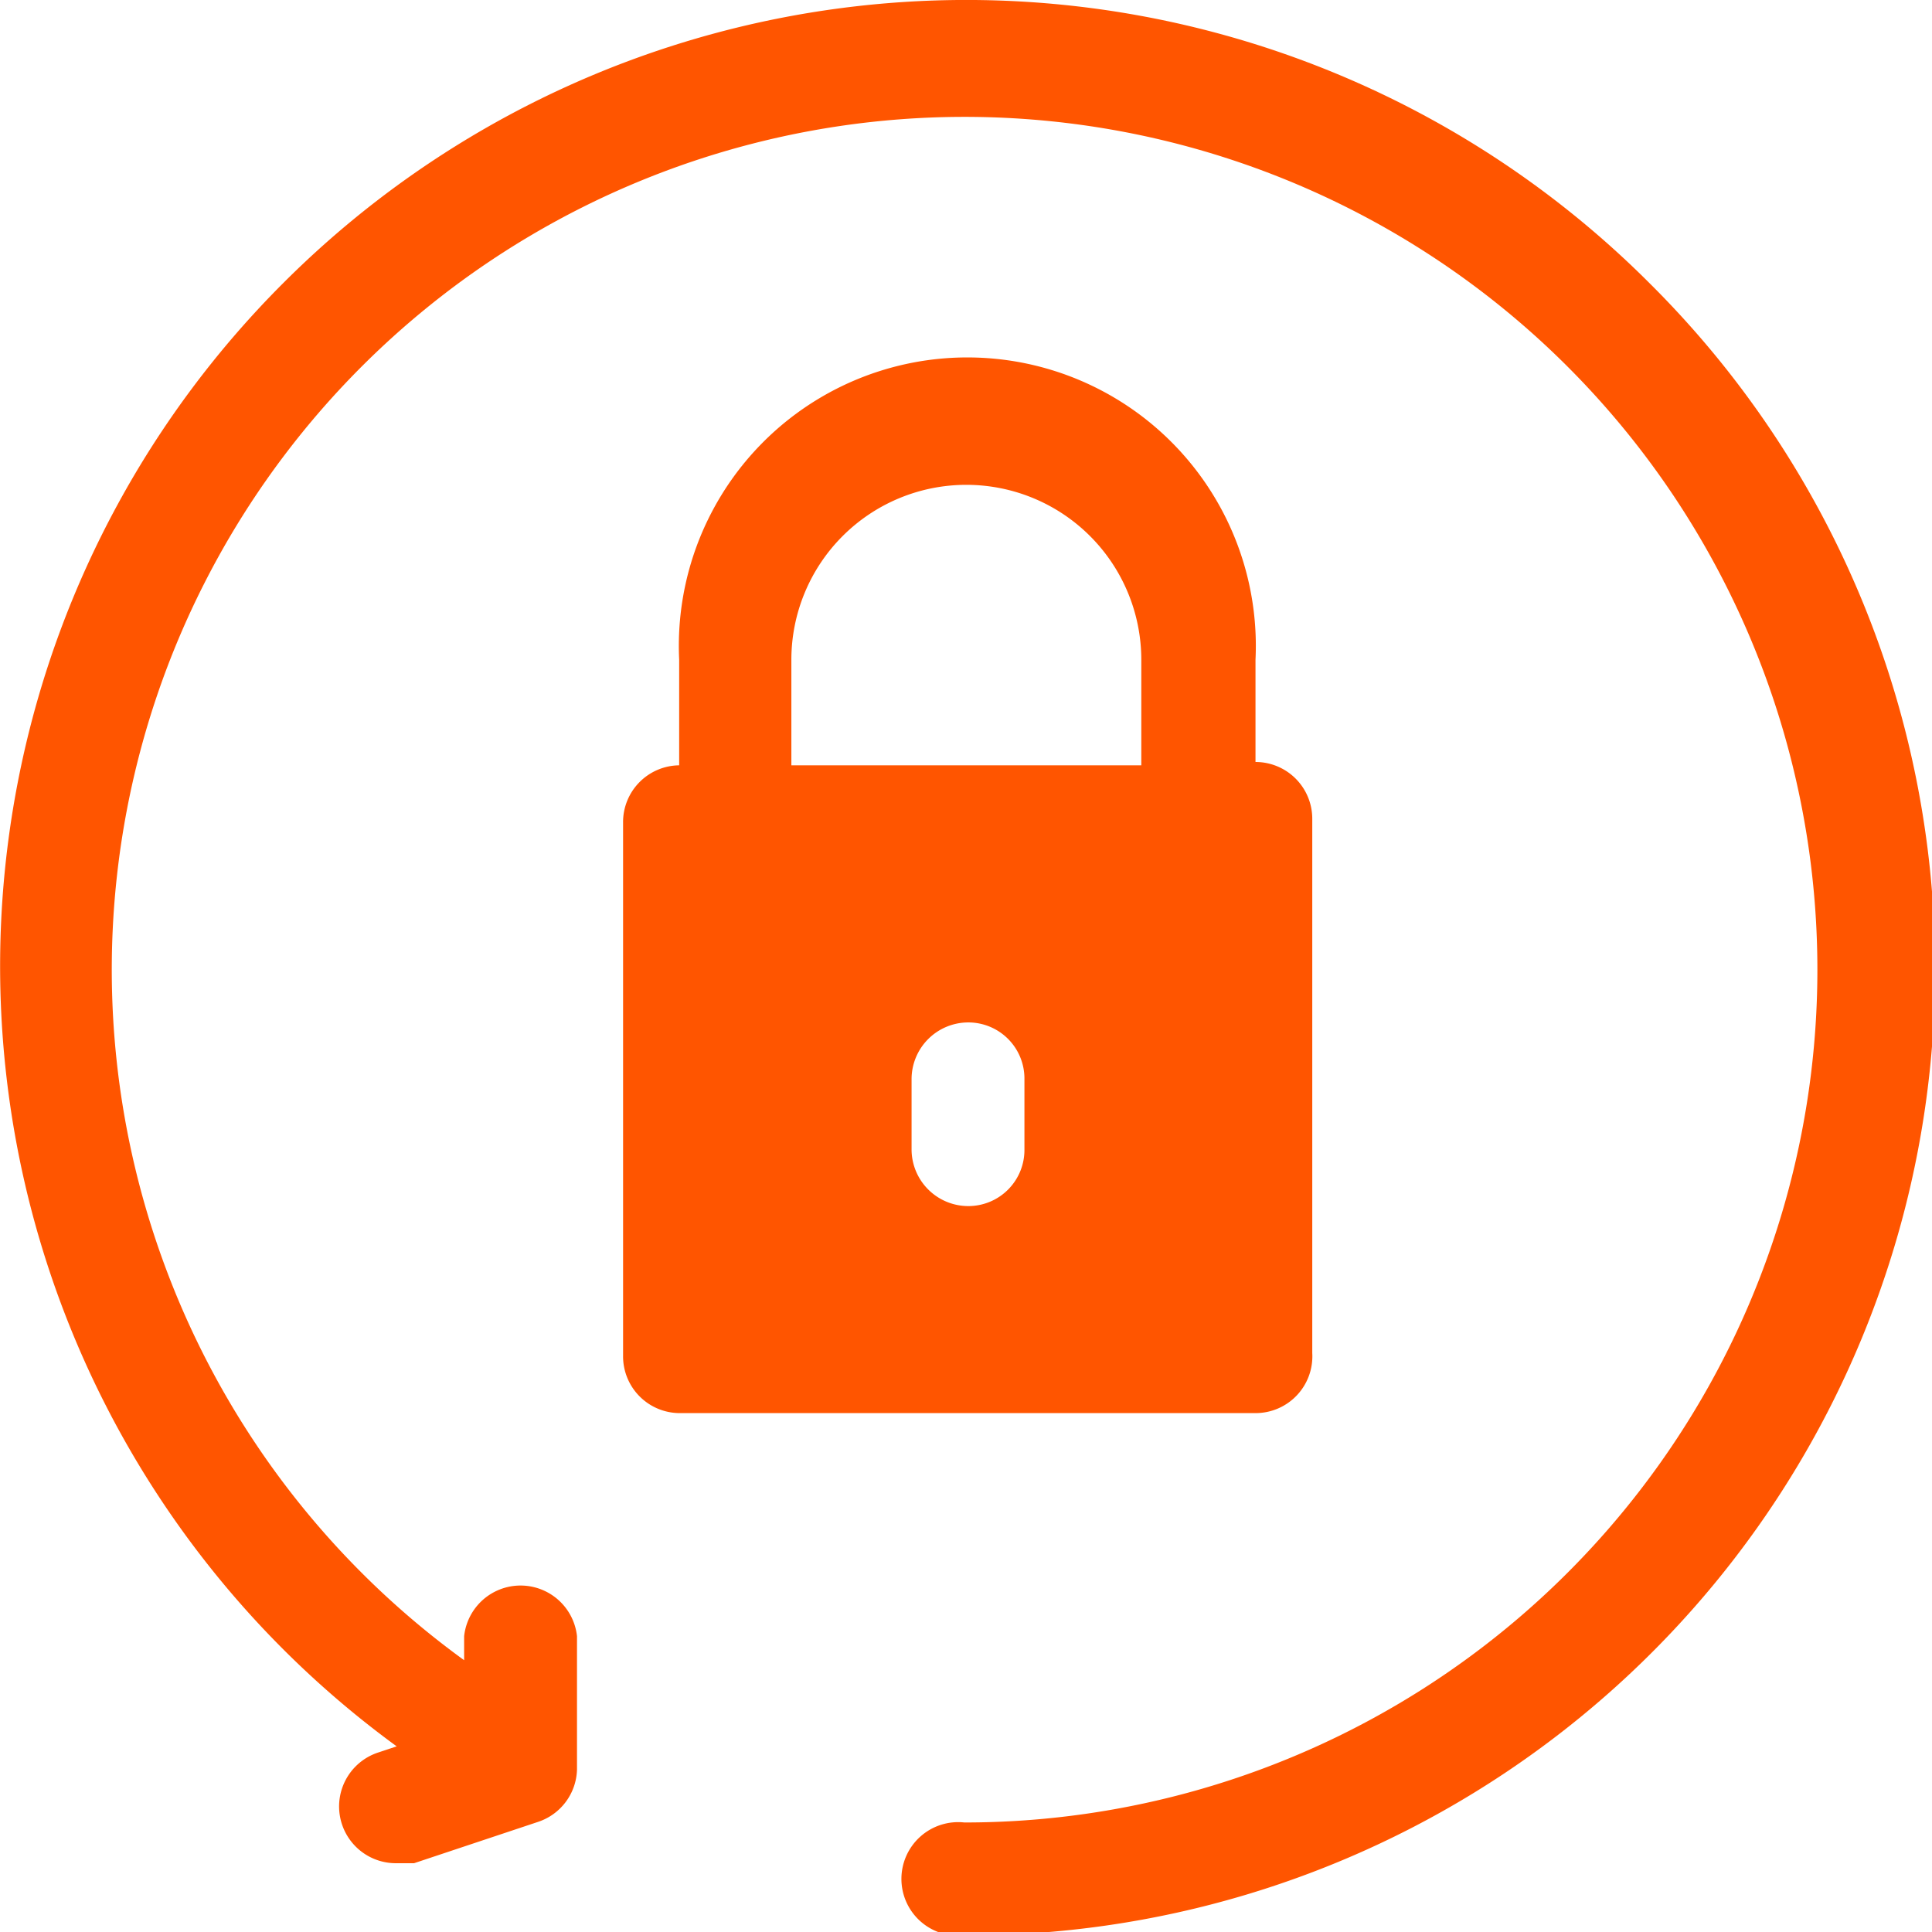
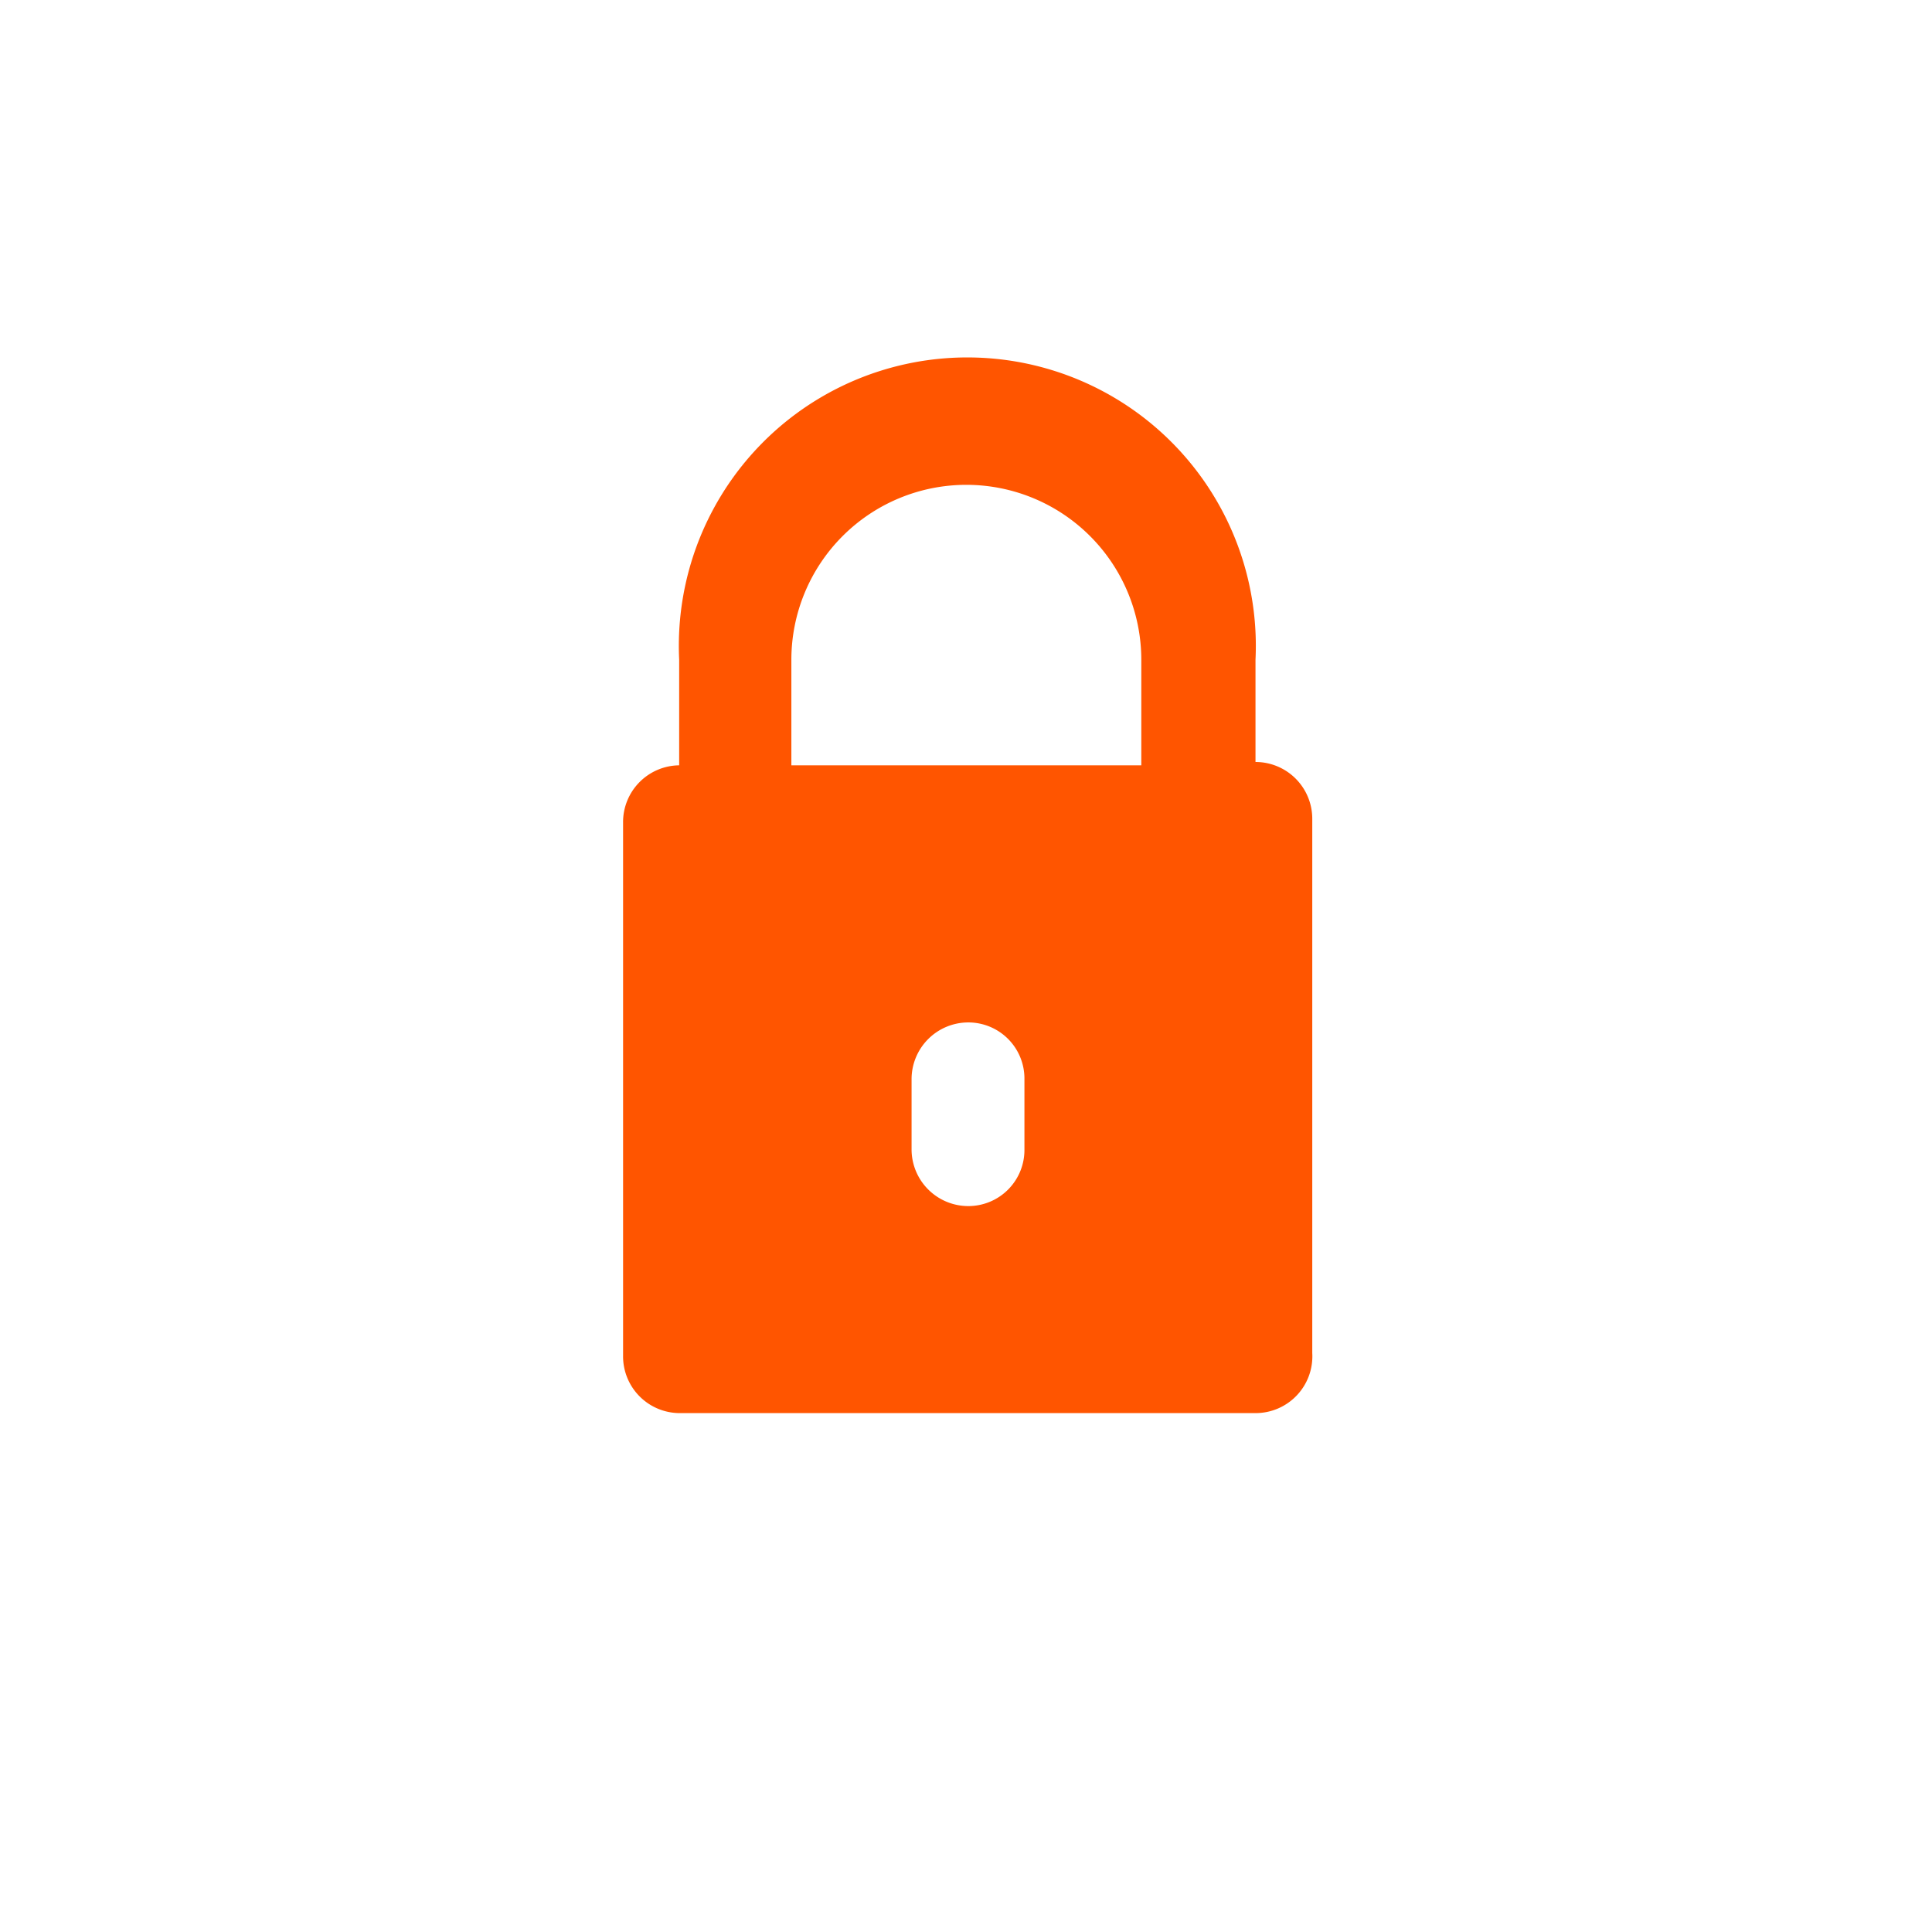
<svg xmlns="http://www.w3.org/2000/svg" id="Layer_1" data-name="Layer 1" viewBox="0 0 28.93 28.93">
  <defs>
    <style>.cls-1{fill:#f50;}</style>
  </defs>
  <path class="cls-1" d="M19.65,20.26v-8a.85.85,0,0,0-.85-.85h0V9.88a4.32,4.32,0,1,0-8.63,0v1.58h0a.85.85,0,0,0-.84.85v8a.85.85,0,0,0,.84.85H18.8A.85.85,0,0,0,19.65,20.26Zm-6-4.1a.85.85,0,0,1,.85-.85.84.84,0,0,1,.84.85v1.05a.84.84,0,0,1-.84.85.85.85,0,0,1-.85-.85ZM11.85,9.88a2.62,2.62,0,1,1,5.24,0v1.58H11.85Z" />
-   <path class="cls-1" d="M24.7,4.24a14.46,14.46,0,0,0-20.46,0,14.46,14.46,0,0,0,1.7,21.91l-.27.09a.85.85,0,0,0,.26,1.66l.27,0,1.86-.62a.85.85,0,0,0,.58-.78l0-2a.85.85,0,0,0-1.69,0v.36a12.77,12.77,0,1,1,7.49,2.43.85.85,0,1,0,0,1.69A14.47,14.47,0,0,0,24.7,4.24Z" />
</svg>